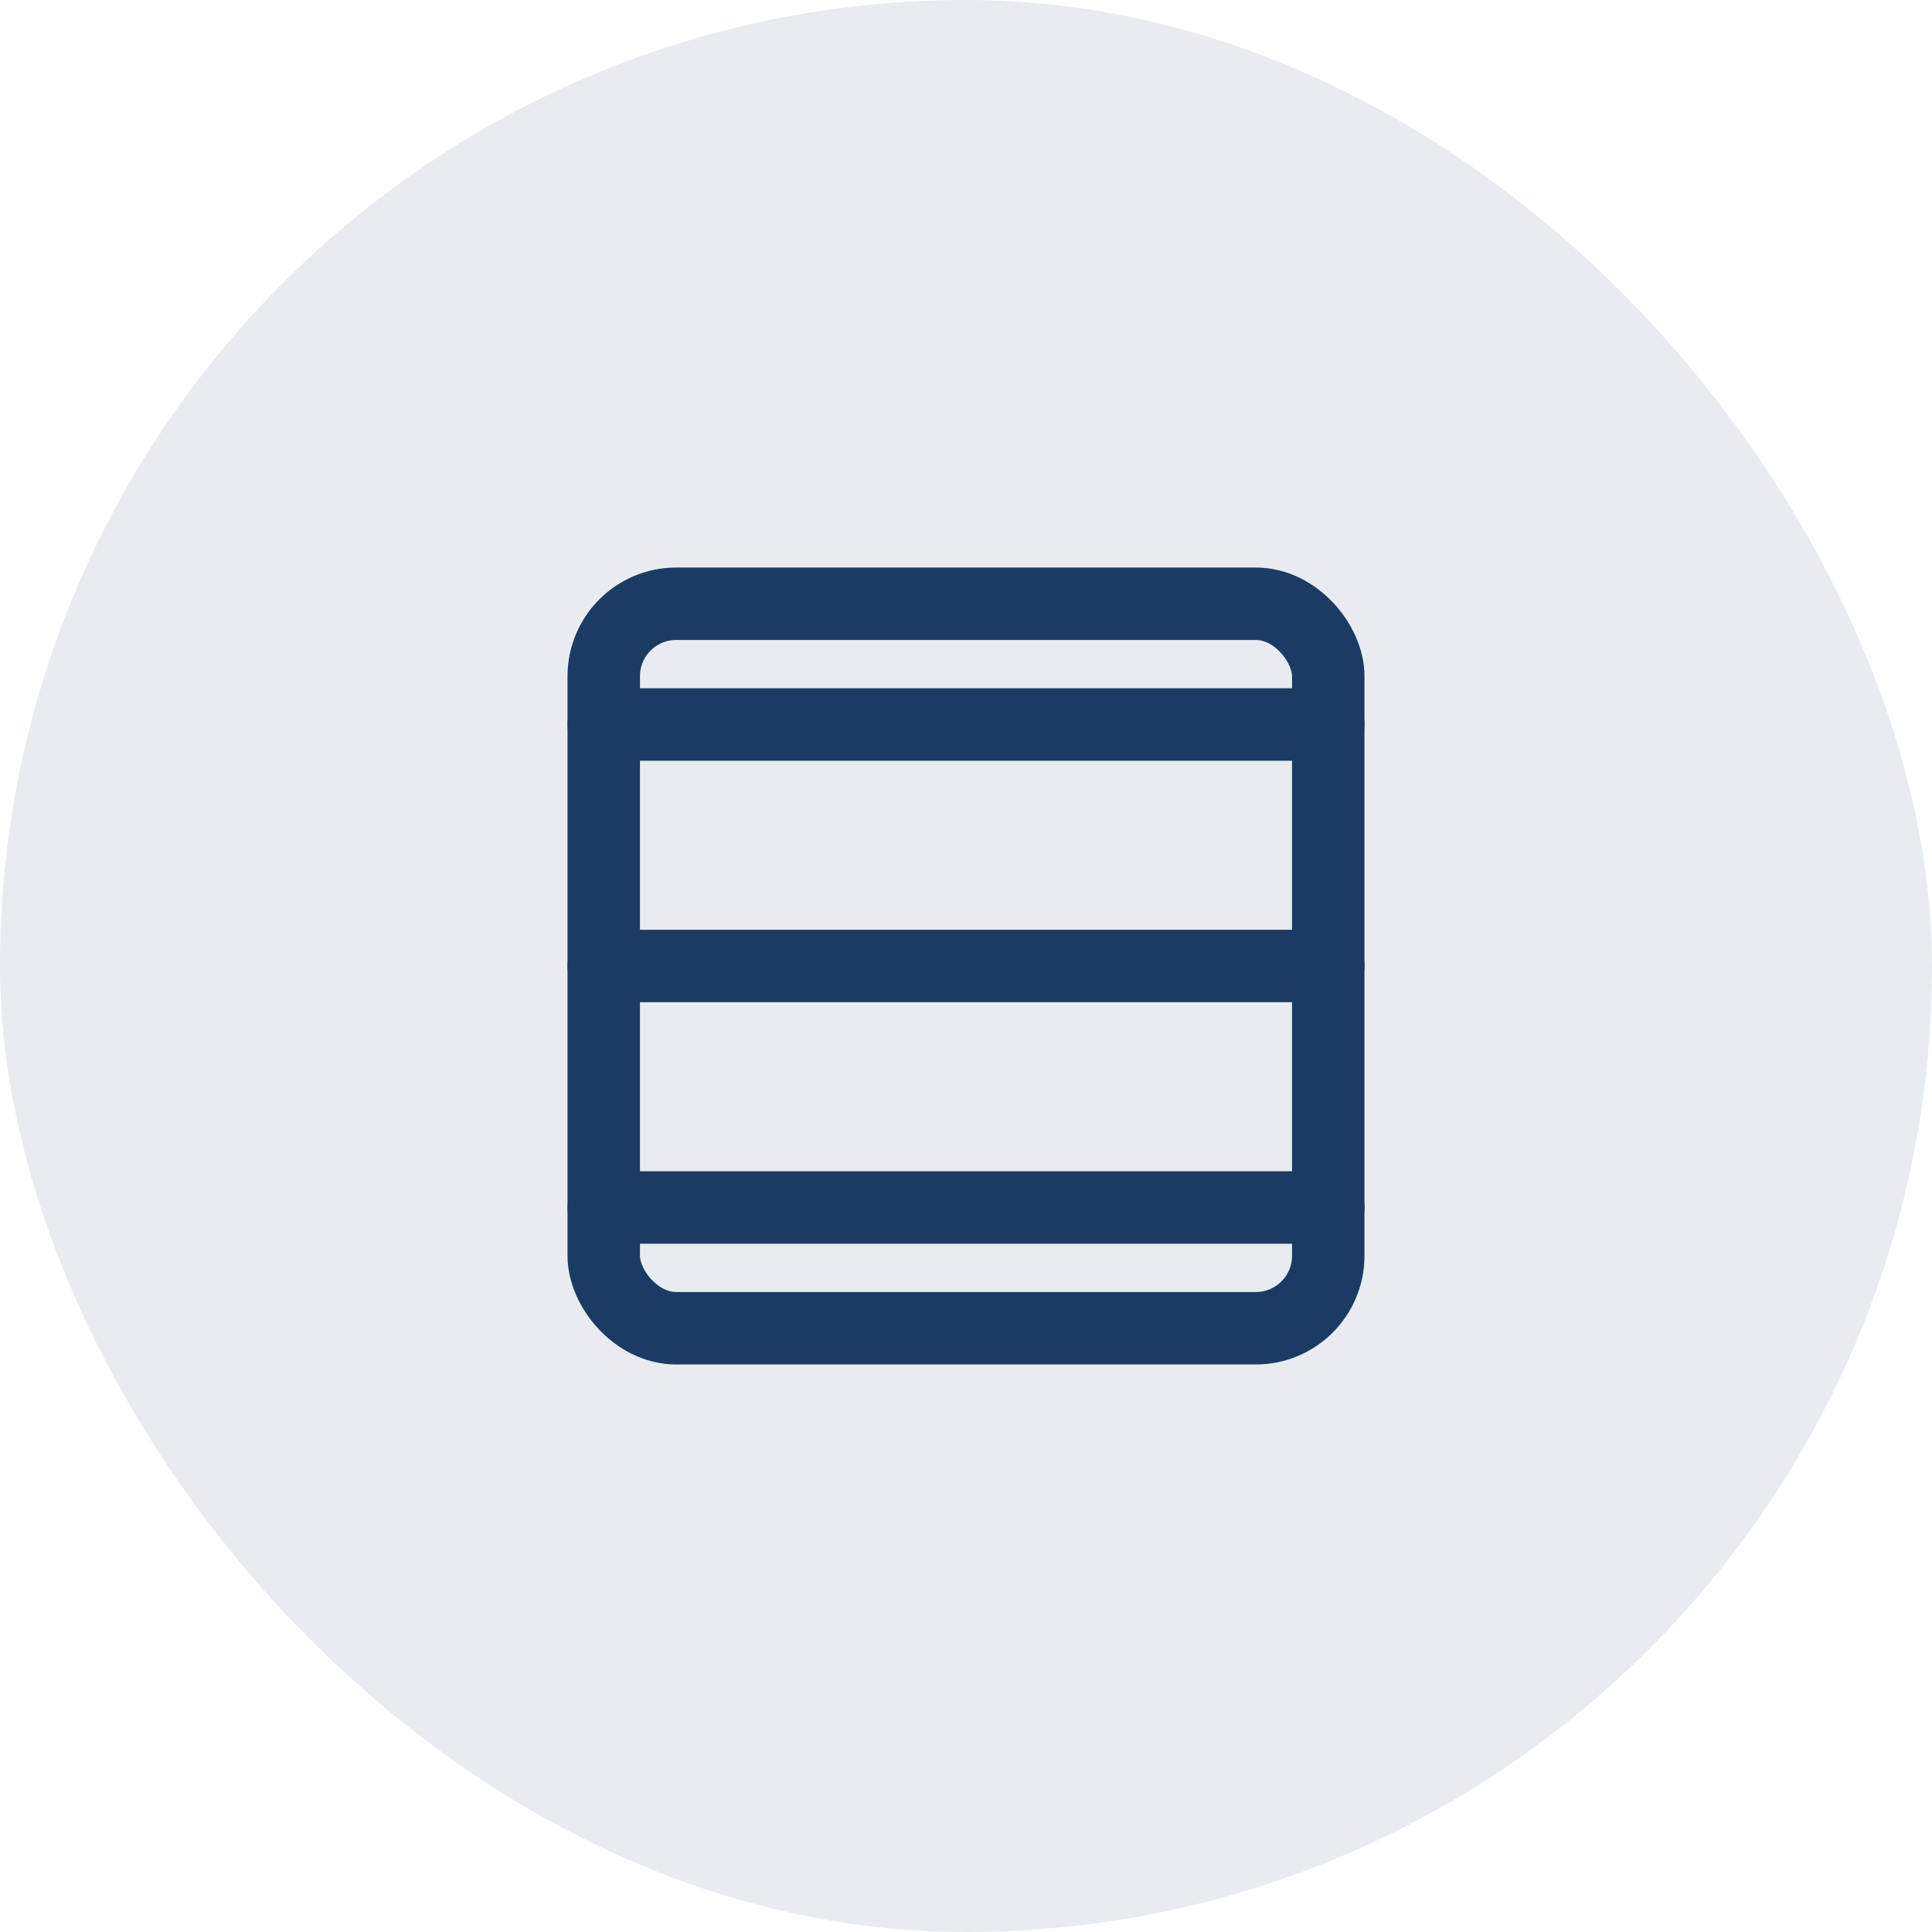
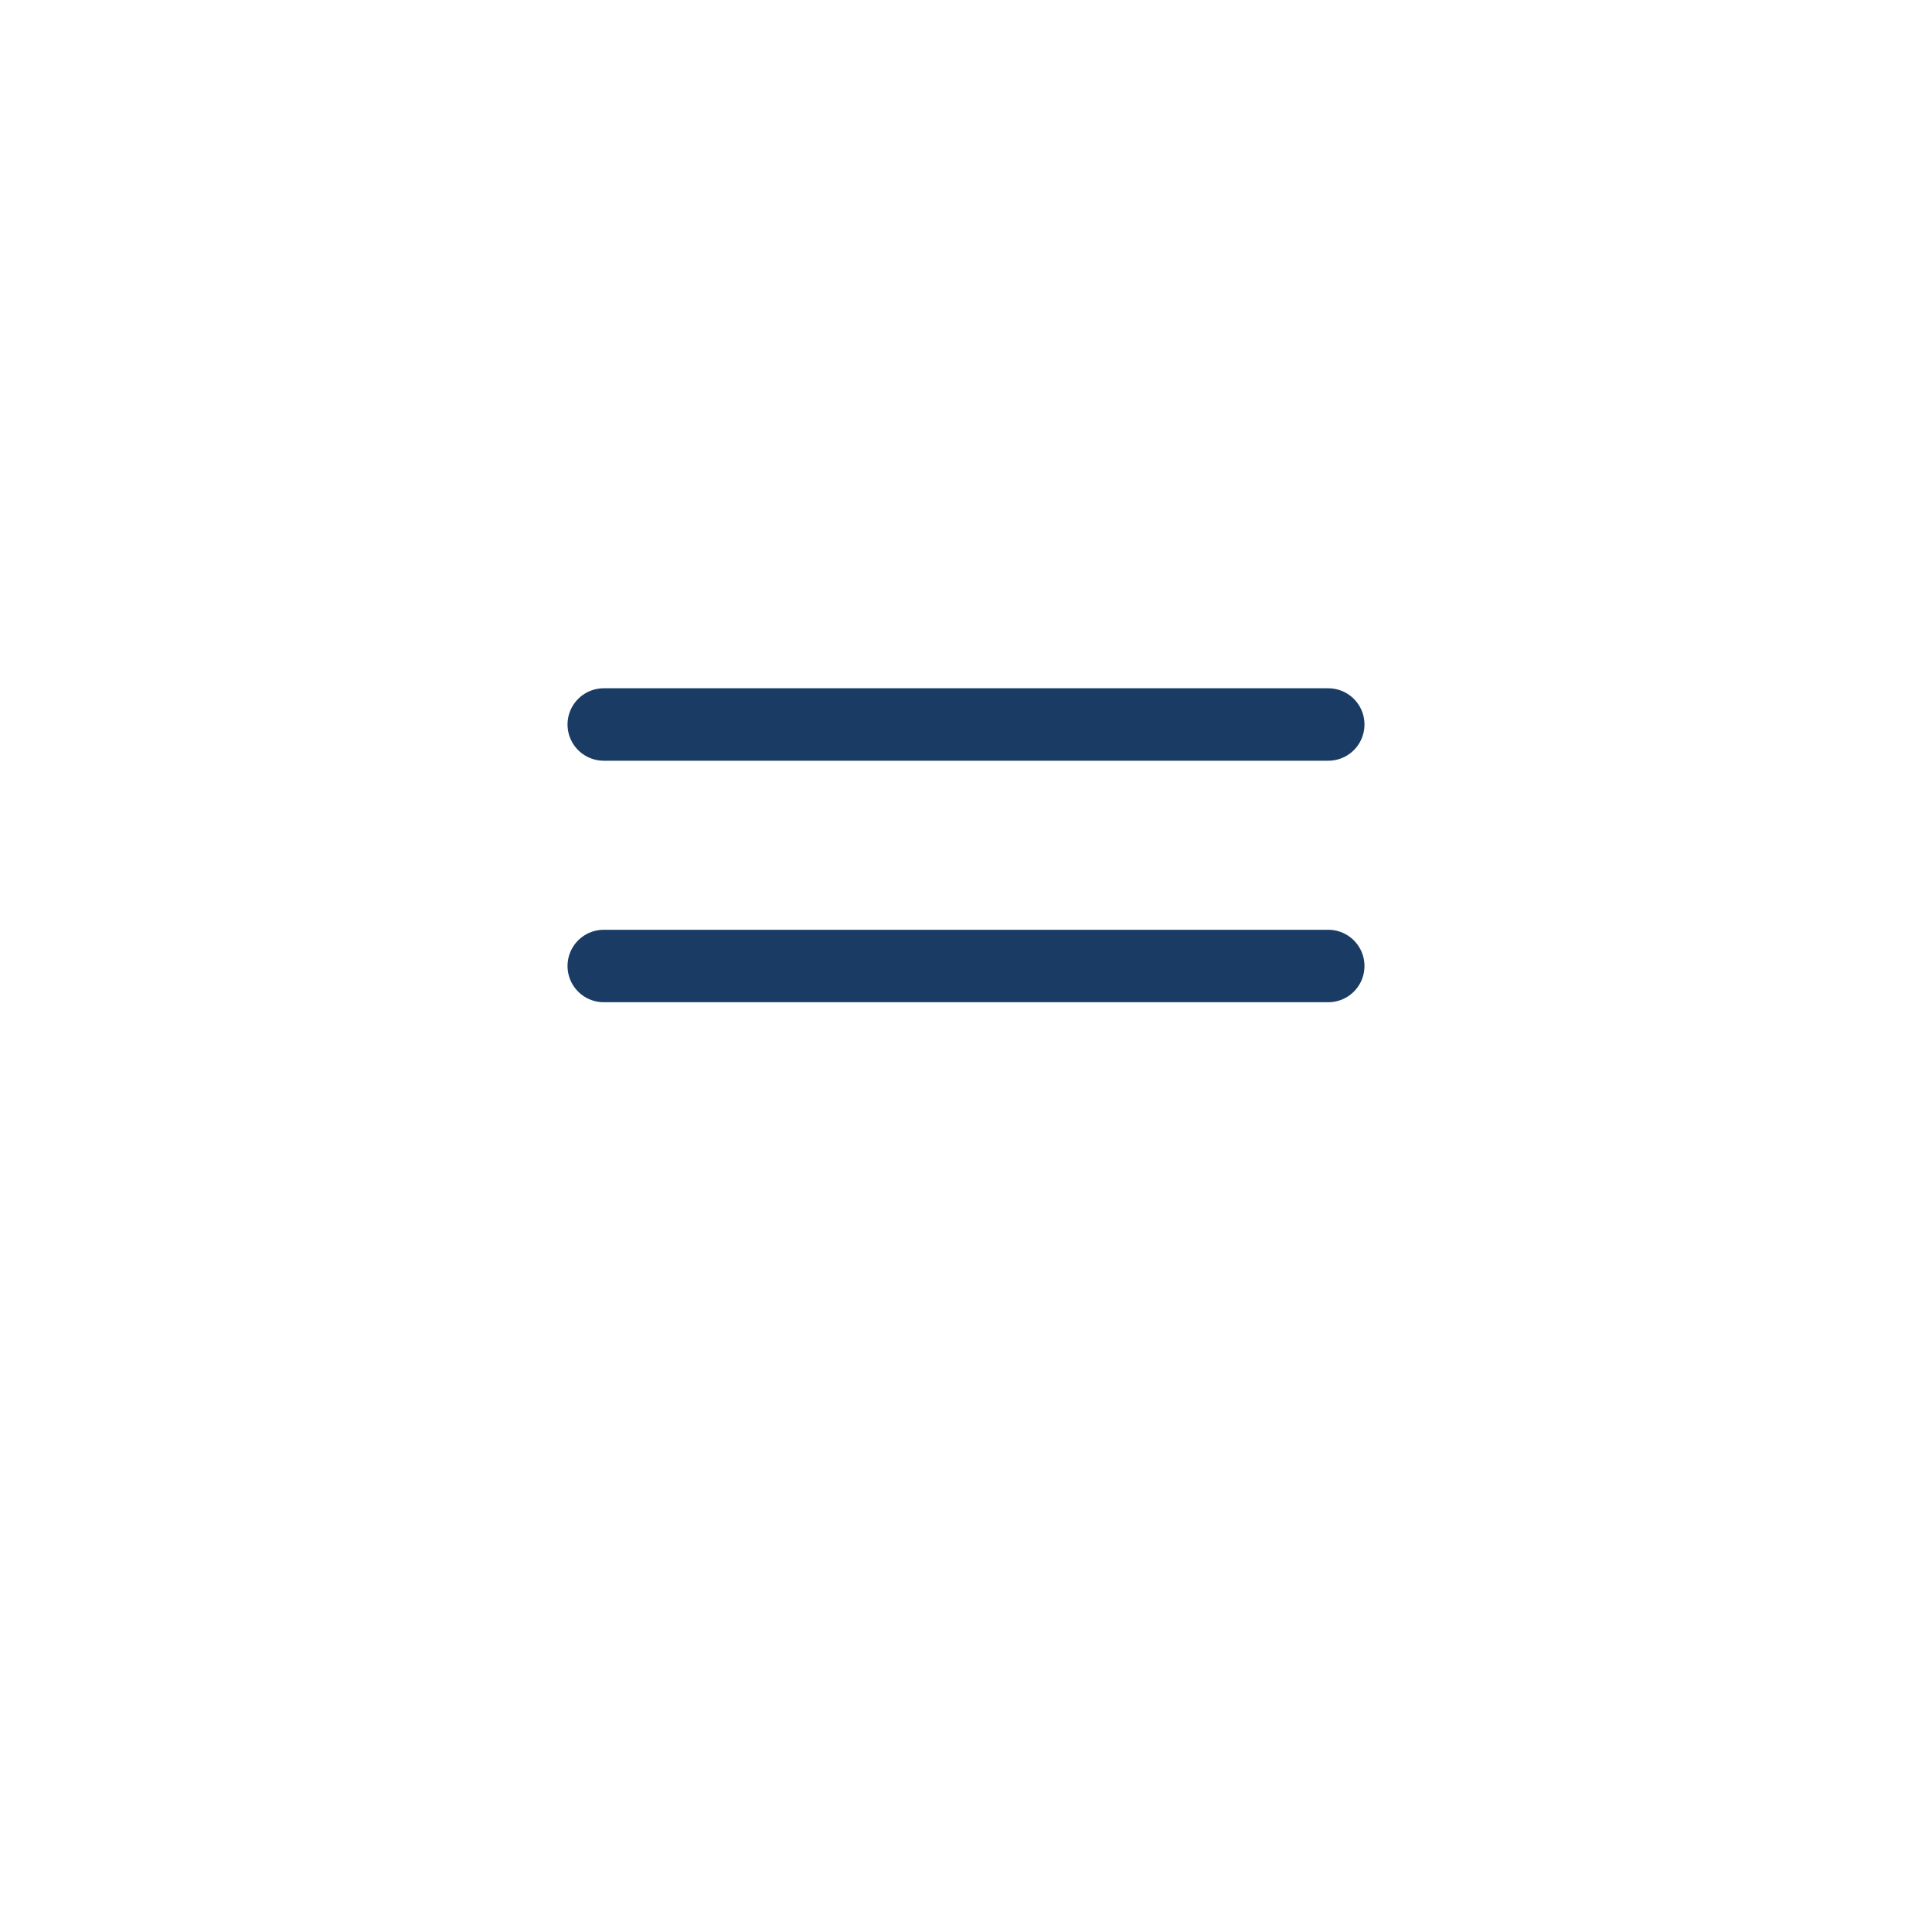
<svg xmlns="http://www.w3.org/2000/svg" width="80" height="80" viewBox="0 0 80 80" fill="none">
-   <rect width="80" height="80" rx="40" fill="#1a3c64" fill-opacity="0.1" />
  <path d="M25,30 L55,30" stroke="#1a3c64" stroke-width="3" stroke-linecap="round" />
  <path d="M25,40 L55,40" stroke="#1a3c64" stroke-width="3" stroke-linecap="round" />
-   <path d="M25,50 L55,50" stroke="#1a3c64" stroke-width="3" stroke-linecap="round" />
-   <rect x="25" y="25" width="30" height="30" rx="3" stroke="#1a3c64" stroke-width="3" fill="none" />
</svg>